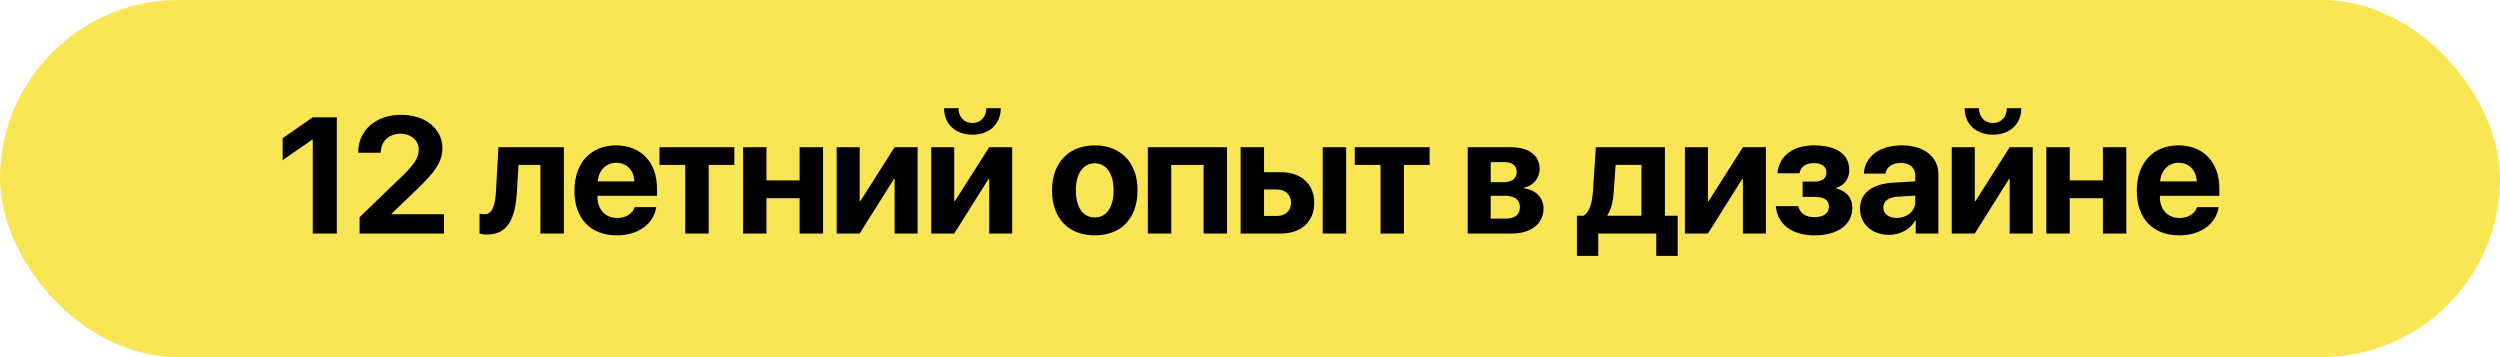
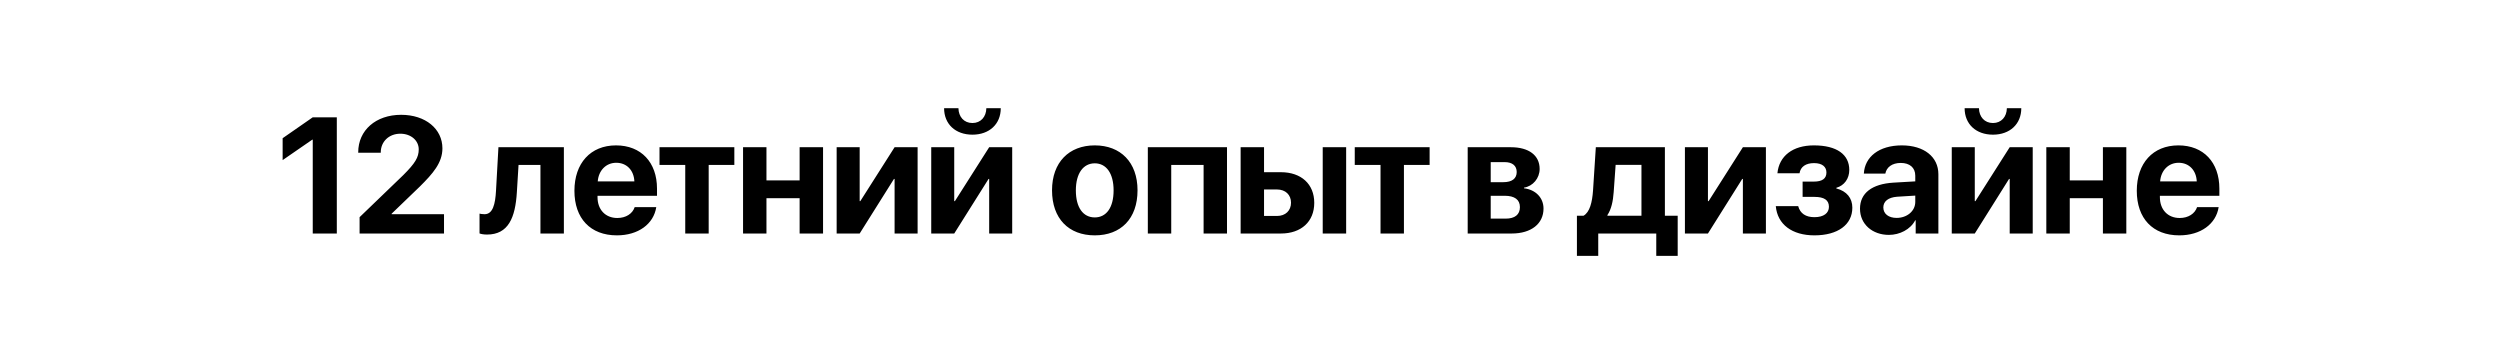
<svg xmlns="http://www.w3.org/2000/svg" width="91" height="13" viewBox="0 0 91 13" fill="none">
-   <rect width="91" height="13" rx="6.5" fill="#FAE654" />
  <path d="M11.384 8.5V5.084H11.366L10.288 5.828V5.031L11.381 4.272H12.26V8.5H11.384ZM13.039 5.544C13.039 4.744 13.678 4.179 14.601 4.179C15.491 4.179 16.104 4.694 16.104 5.4C16.104 5.928 15.752 6.323 15.286 6.786L14.255 7.779V7.797H16.162V8.5H13.089V7.905L14.683 6.37C15.111 5.942 15.242 5.729 15.242 5.436C15.242 5.119 14.964 4.867 14.572 4.867C14.161 4.867 13.86 5.154 13.86 5.544V5.559H13.039V5.544ZM18.814 6.994C18.758 7.926 18.503 8.538 17.727 8.538C17.595 8.538 17.498 8.515 17.455 8.497V7.776C17.49 7.785 17.554 7.797 17.639 7.797C17.938 7.797 18.029 7.434 18.055 6.938L18.143 5.359H20.525V8.5H19.672V6.004H18.875L18.814 6.994ZM22.432 5.925C22.057 5.925 21.788 6.209 21.758 6.602H23.091C23.074 6.2 22.813 5.925 22.432 5.925ZM23.103 7.539H23.888C23.794 8.154 23.232 8.567 22.456 8.567C21.489 8.567 20.909 7.949 20.909 6.944C20.909 5.942 21.495 5.292 22.423 5.292C23.337 5.292 23.915 5.91 23.915 6.865V7.126H21.75V7.179C21.75 7.627 22.034 7.935 22.47 7.935C22.784 7.935 23.024 7.779 23.103 7.539ZM26.73 5.359V6.004H25.796V8.5H24.943V6.004H24.006V5.359H26.73ZM29.106 8.5V7.214H27.899V8.5H27.047V5.359H27.899V6.566H29.106V5.359H29.959V8.5H29.106ZM31.292 8.5H30.454V5.359H31.292V7.322H31.315L32.563 5.359H33.401V8.5H32.563V6.514H32.54L31.292 8.5ZM34.734 8.5H33.897V5.359H34.734V7.322H34.758L36.006 5.359H36.844V8.5H36.006V6.514H35.983L34.734 8.5ZM34.365 3.938H34.887C34.893 4.252 35.089 4.478 35.397 4.478C35.701 4.478 35.898 4.252 35.903 3.938H36.428C36.428 4.516 36.012 4.902 35.397 4.902C34.778 4.902 34.365 4.516 34.365 3.938ZM39.85 8.567C38.901 8.567 38.294 7.958 38.294 6.927C38.294 5.91 38.91 5.292 39.85 5.292C40.79 5.292 41.406 5.907 41.406 6.927C41.406 7.961 40.799 8.567 39.85 8.567ZM39.85 7.914C40.269 7.914 40.535 7.56 40.535 6.93C40.535 6.306 40.266 5.945 39.85 5.945C39.434 5.945 39.161 6.306 39.161 6.93C39.161 7.56 39.428 7.914 39.85 7.914ZM43.811 8.5V6.004H42.633V8.5H41.781V5.359H44.663V8.5H43.811ZM48.147 8.5V5.359H49V8.5H48.147ZM46.483 6.897H46.011V7.861H46.483C46.794 7.861 46.993 7.665 46.993 7.378C46.993 7.091 46.791 6.897 46.483 6.897ZM45.159 8.5V5.359H46.011V6.268H46.624C47.365 6.268 47.839 6.701 47.839 7.384C47.839 8.066 47.365 8.5 46.624 8.5H45.159ZM52.038 5.359V6.004H51.103V8.5H50.251V6.004H49.313V5.359H52.038ZM54.769 5.901H54.262V6.631H54.724C55.038 6.631 55.208 6.499 55.208 6.262C55.208 6.033 55.05 5.901 54.769 5.901ZM54.769 7.126H54.262V7.958H54.807C55.141 7.958 55.325 7.812 55.325 7.539C55.325 7.267 55.132 7.126 54.769 7.126ZM53.424 8.5V5.359H54.997C55.65 5.359 56.043 5.655 56.043 6.15C56.043 6.487 55.797 6.78 55.474 6.83V6.854C55.894 6.903 56.184 7.196 56.184 7.592C56.184 8.143 55.738 8.5 55.026 8.5H53.424ZM59.749 7.853V6.001H58.809L58.738 6.994C58.715 7.328 58.651 7.618 58.51 7.829V7.853H59.749ZM58.176 9.314H57.4V7.853H57.64C57.868 7.724 57.956 7.363 57.986 6.938L58.088 5.359H60.602V7.853H61.068V9.314H60.288V8.5H58.176V9.314ZM62.169 8.5H61.331V5.359H62.169V7.322H62.193L63.441 5.359H64.279V8.5H63.441V6.514H63.417L62.169 8.5ZM66.045 8.567C65.231 8.567 64.698 8.169 64.639 7.504H65.454C65.527 7.771 65.729 7.905 66.045 7.905C66.385 7.905 66.573 7.756 66.573 7.527C66.573 7.281 66.397 7.167 66.048 7.167H65.615V6.61H66.025C66.327 6.61 66.482 6.502 66.482 6.279C66.482 6.074 66.332 5.937 66.031 5.937C65.732 5.937 65.541 6.068 65.503 6.306H64.698C64.759 5.676 65.257 5.292 66.025 5.292C66.863 5.292 67.314 5.626 67.314 6.186C67.314 6.499 67.135 6.754 66.842 6.836V6.859C67.223 6.959 67.425 7.211 67.425 7.56C67.425 8.178 66.898 8.567 66.045 8.567ZM69.037 7.932C69.409 7.932 69.716 7.688 69.716 7.349V7.12L69.054 7.161C68.735 7.185 68.553 7.328 68.553 7.551C68.553 7.785 68.747 7.932 69.037 7.932ZM68.755 8.55C68.158 8.55 67.704 8.163 67.704 7.598C67.704 7.026 68.143 6.695 68.925 6.648L69.716 6.602V6.394C69.716 6.101 69.511 5.931 69.189 5.931C68.87 5.931 68.668 6.089 68.626 6.32H67.844C67.876 5.711 68.395 5.292 69.227 5.292C70.033 5.292 70.557 5.708 70.557 6.341V8.5H69.731V8.02H69.713C69.538 8.354 69.148 8.55 68.755 8.55ZM71.882 8.5H71.044V5.359H71.882V7.322H71.905L73.153 5.359H73.991V8.5H73.153V6.514H73.129L71.882 8.5ZM71.512 3.938H72.034C72.04 4.252 72.236 4.478 72.544 4.478C72.848 4.478 73.045 4.252 73.05 3.938H73.575C73.575 4.516 73.159 4.902 72.544 4.902C71.925 4.902 71.512 4.516 71.512 3.938ZM76.546 8.5V7.214H75.339V8.5H74.486V5.359H75.339V6.566H76.546V5.359H77.398V8.5H76.546ZM79.303 5.925C78.928 5.925 78.658 6.209 78.629 6.602H79.962C79.944 6.2 79.683 5.925 79.303 5.925ZM79.974 7.539H80.759C80.665 8.154 80.102 8.567 79.326 8.567C78.359 8.567 77.779 7.949 77.779 6.944C77.779 5.942 78.365 5.292 79.294 5.292C80.208 5.292 80.785 5.91 80.785 6.865V7.126H78.62V7.179C78.62 7.627 78.904 7.935 79.341 7.935C79.654 7.935 79.894 7.779 79.974 7.539Z" fill="black" />
</svg>